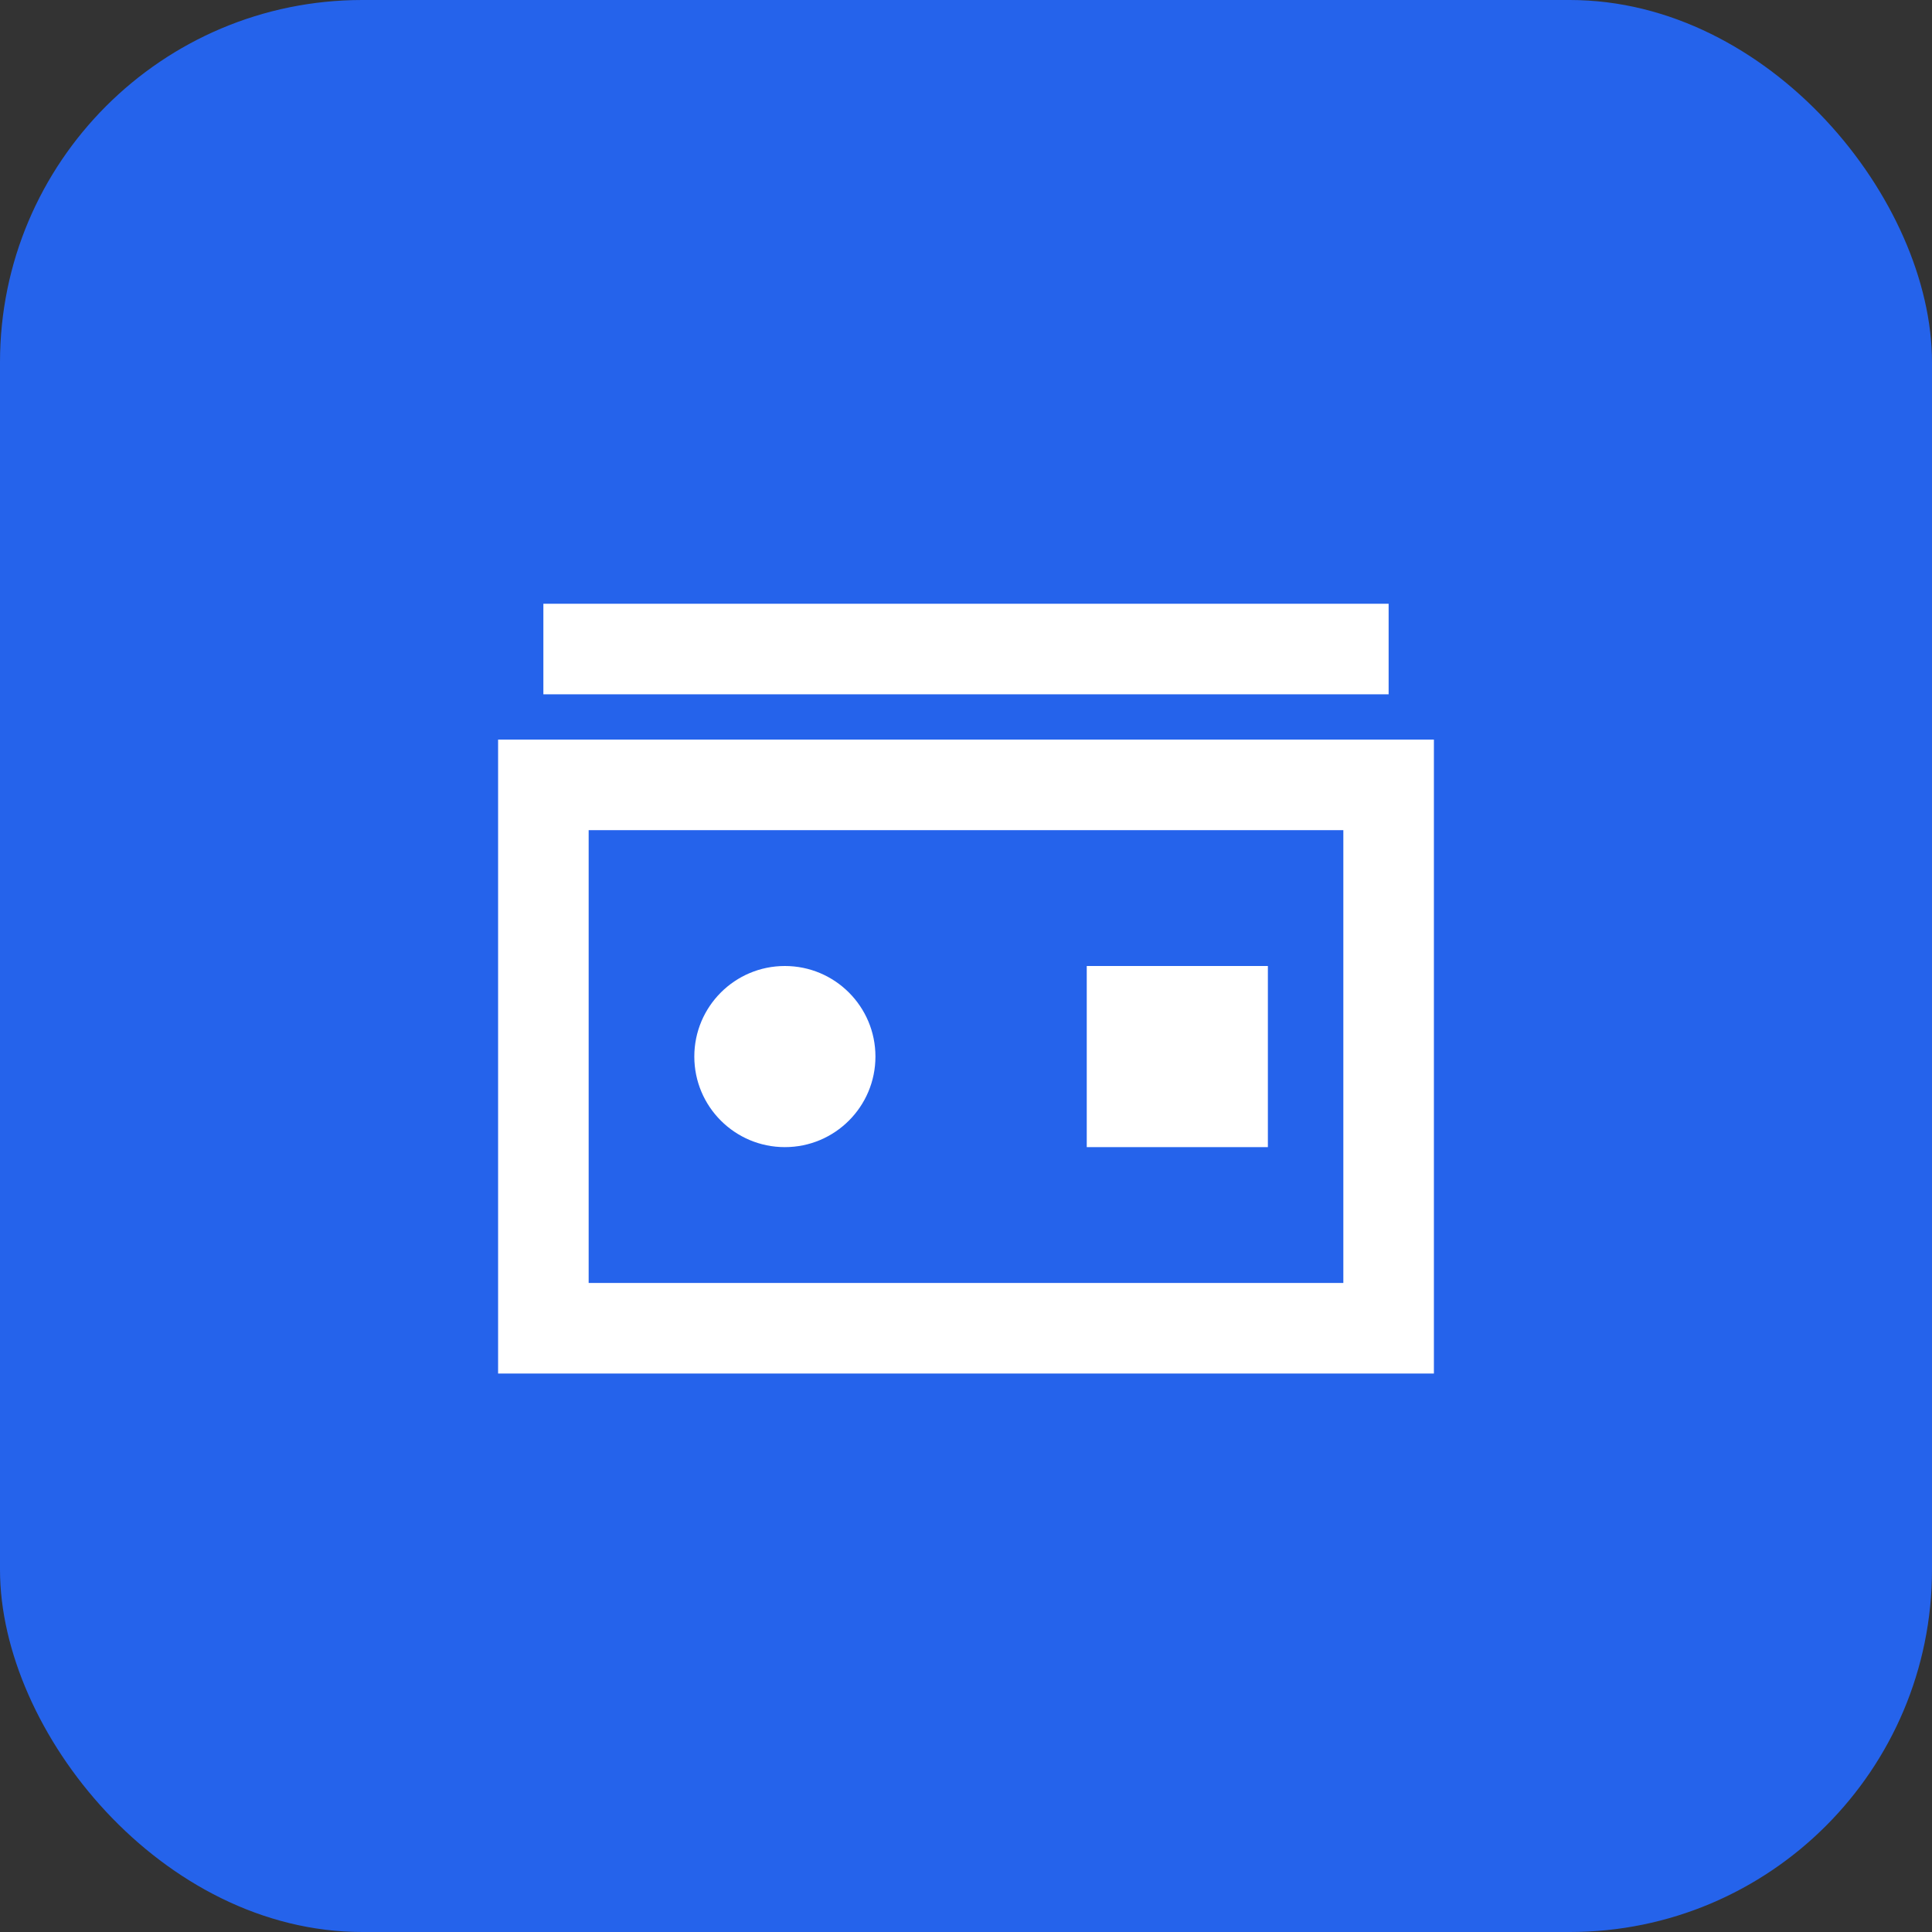
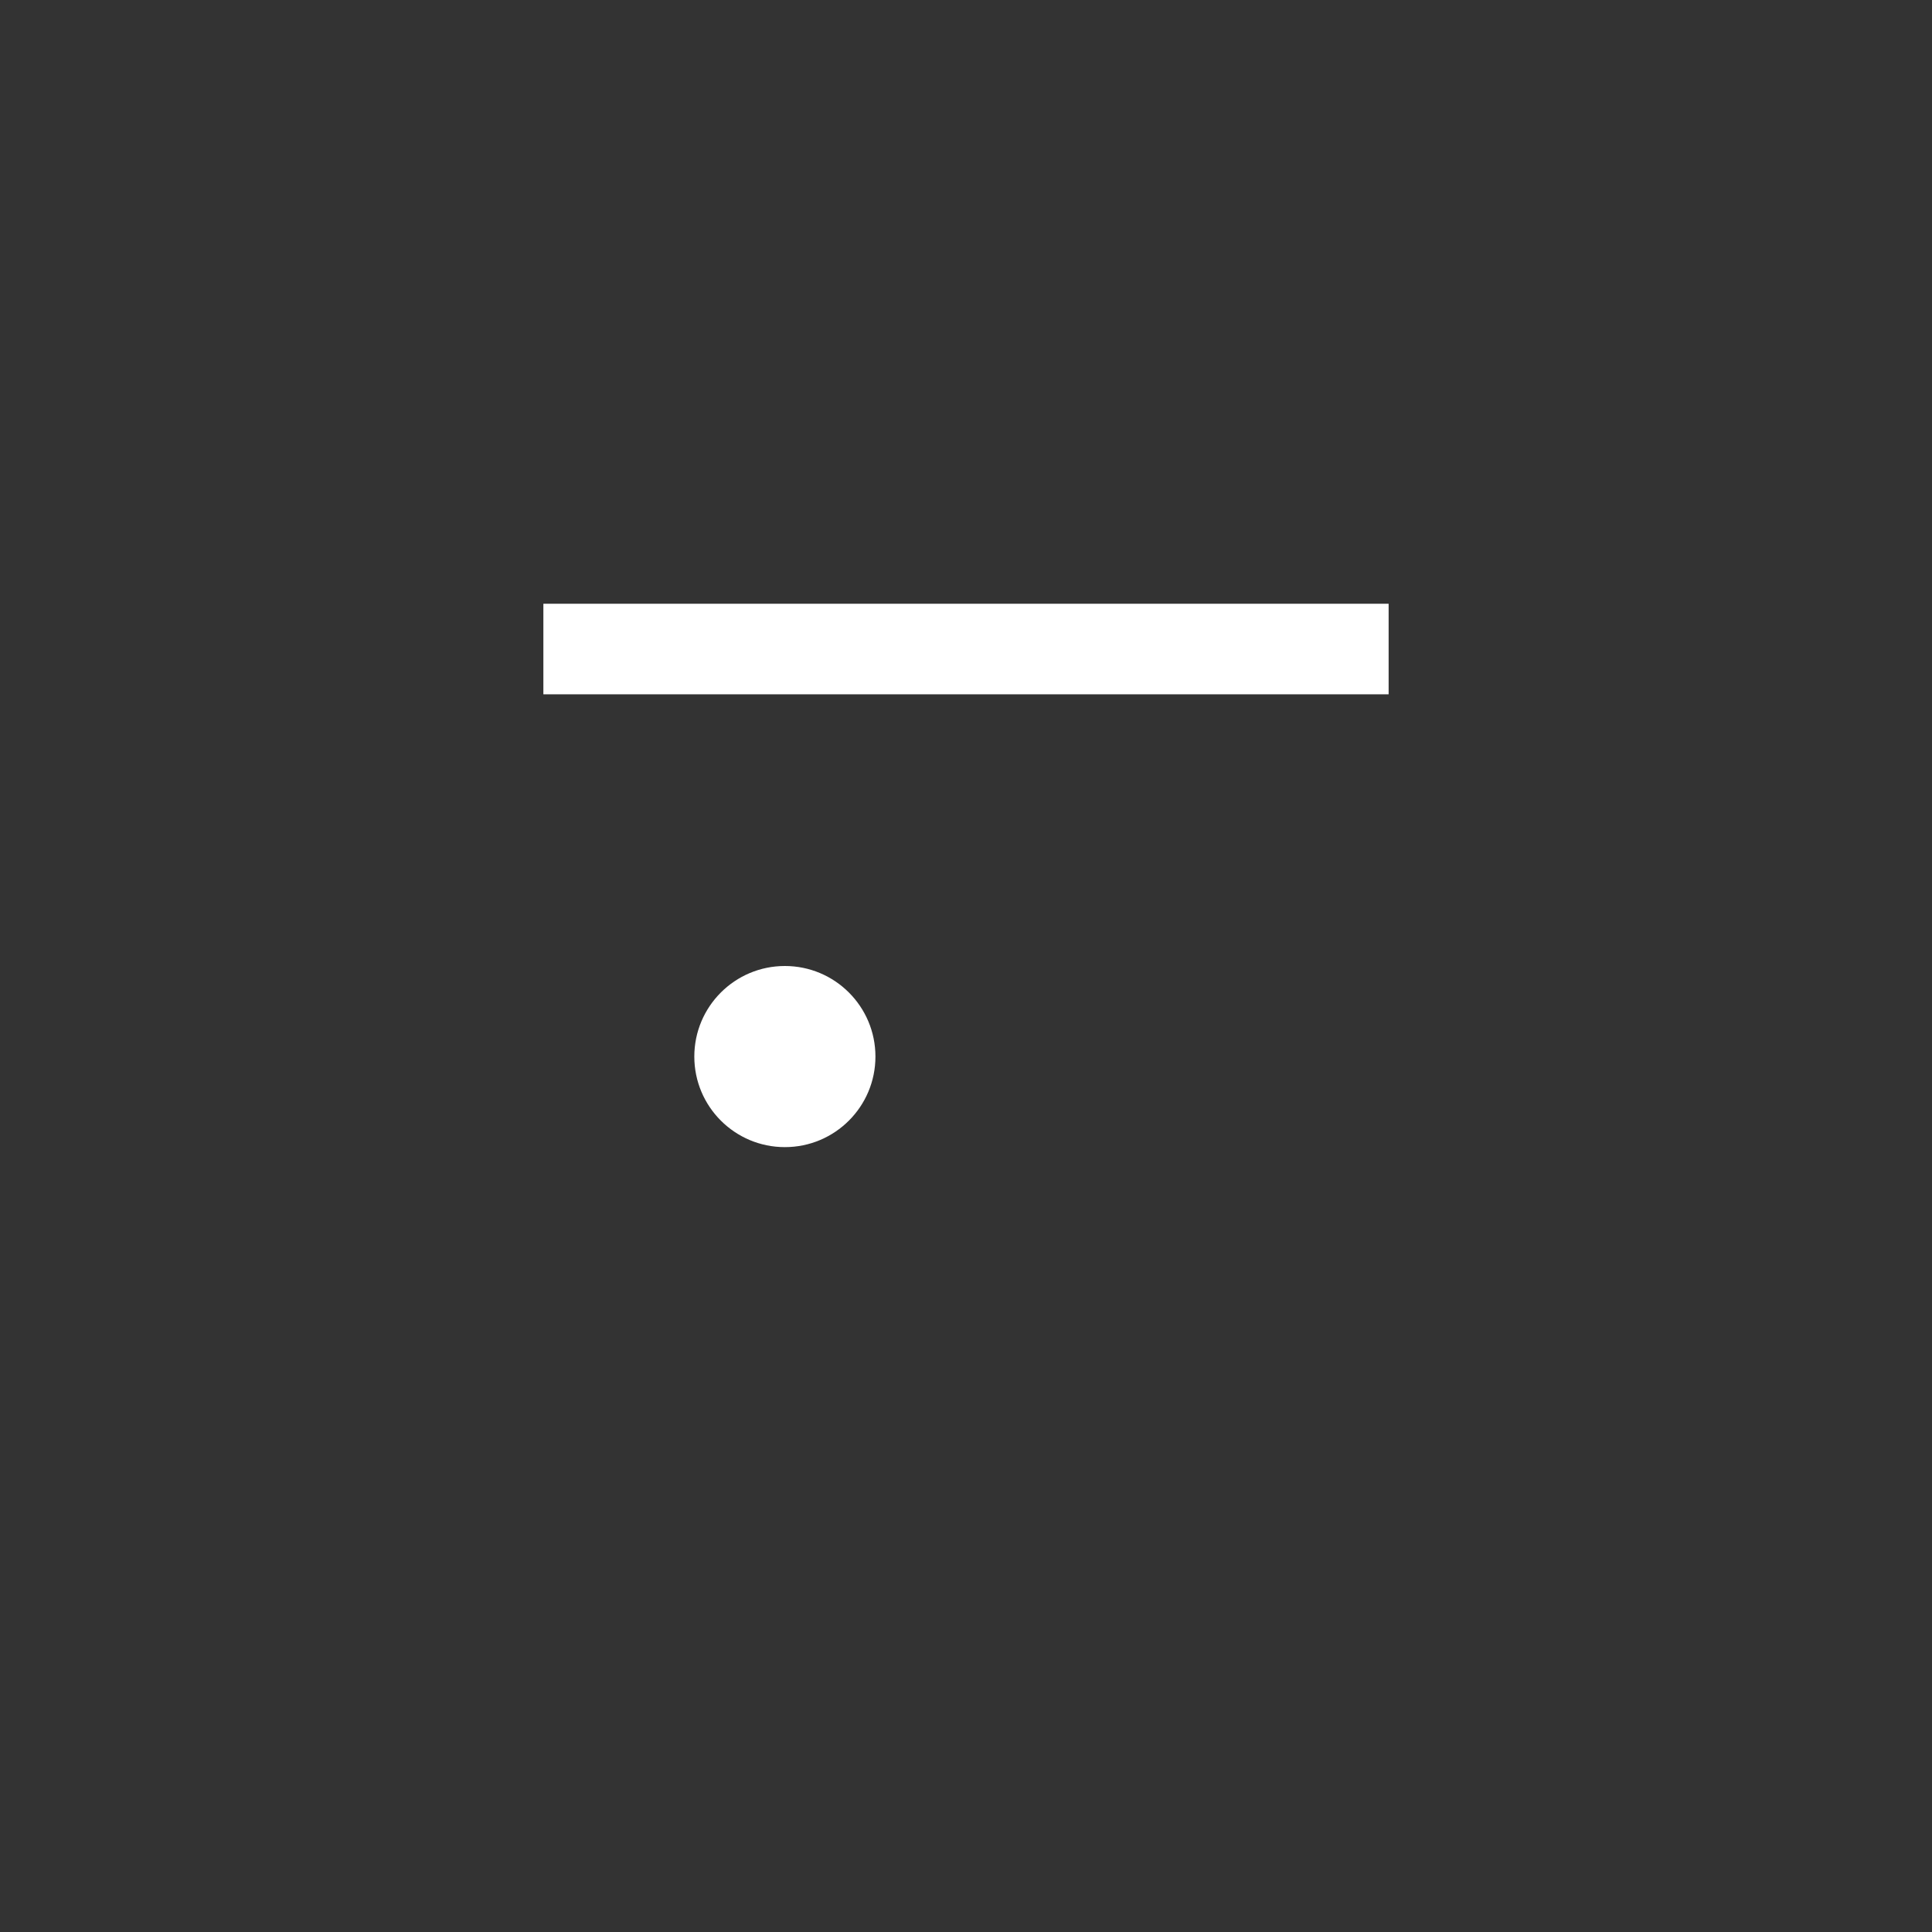
<svg xmlns="http://www.w3.org/2000/svg" width="32" height="32" viewBox="0 0 32 32" fill="none">
  <rect x="0" y="0" width="32" height="32" fill="#333333" stroke="none" />
-   <rect width="32" height="32" rx="6" fill="#2563eb" />
-   <path d="M9 13h14v9H9V13z" stroke="white" stroke-width="1.5" fill="none" />
  <circle cx="13" cy="17.5" r="1.5" fill="white" />
-   <path d="M18 16h3v3h-3z" fill="white" />
  <path d="M9 10h14v1.5H9z" fill="white" />
</svg>